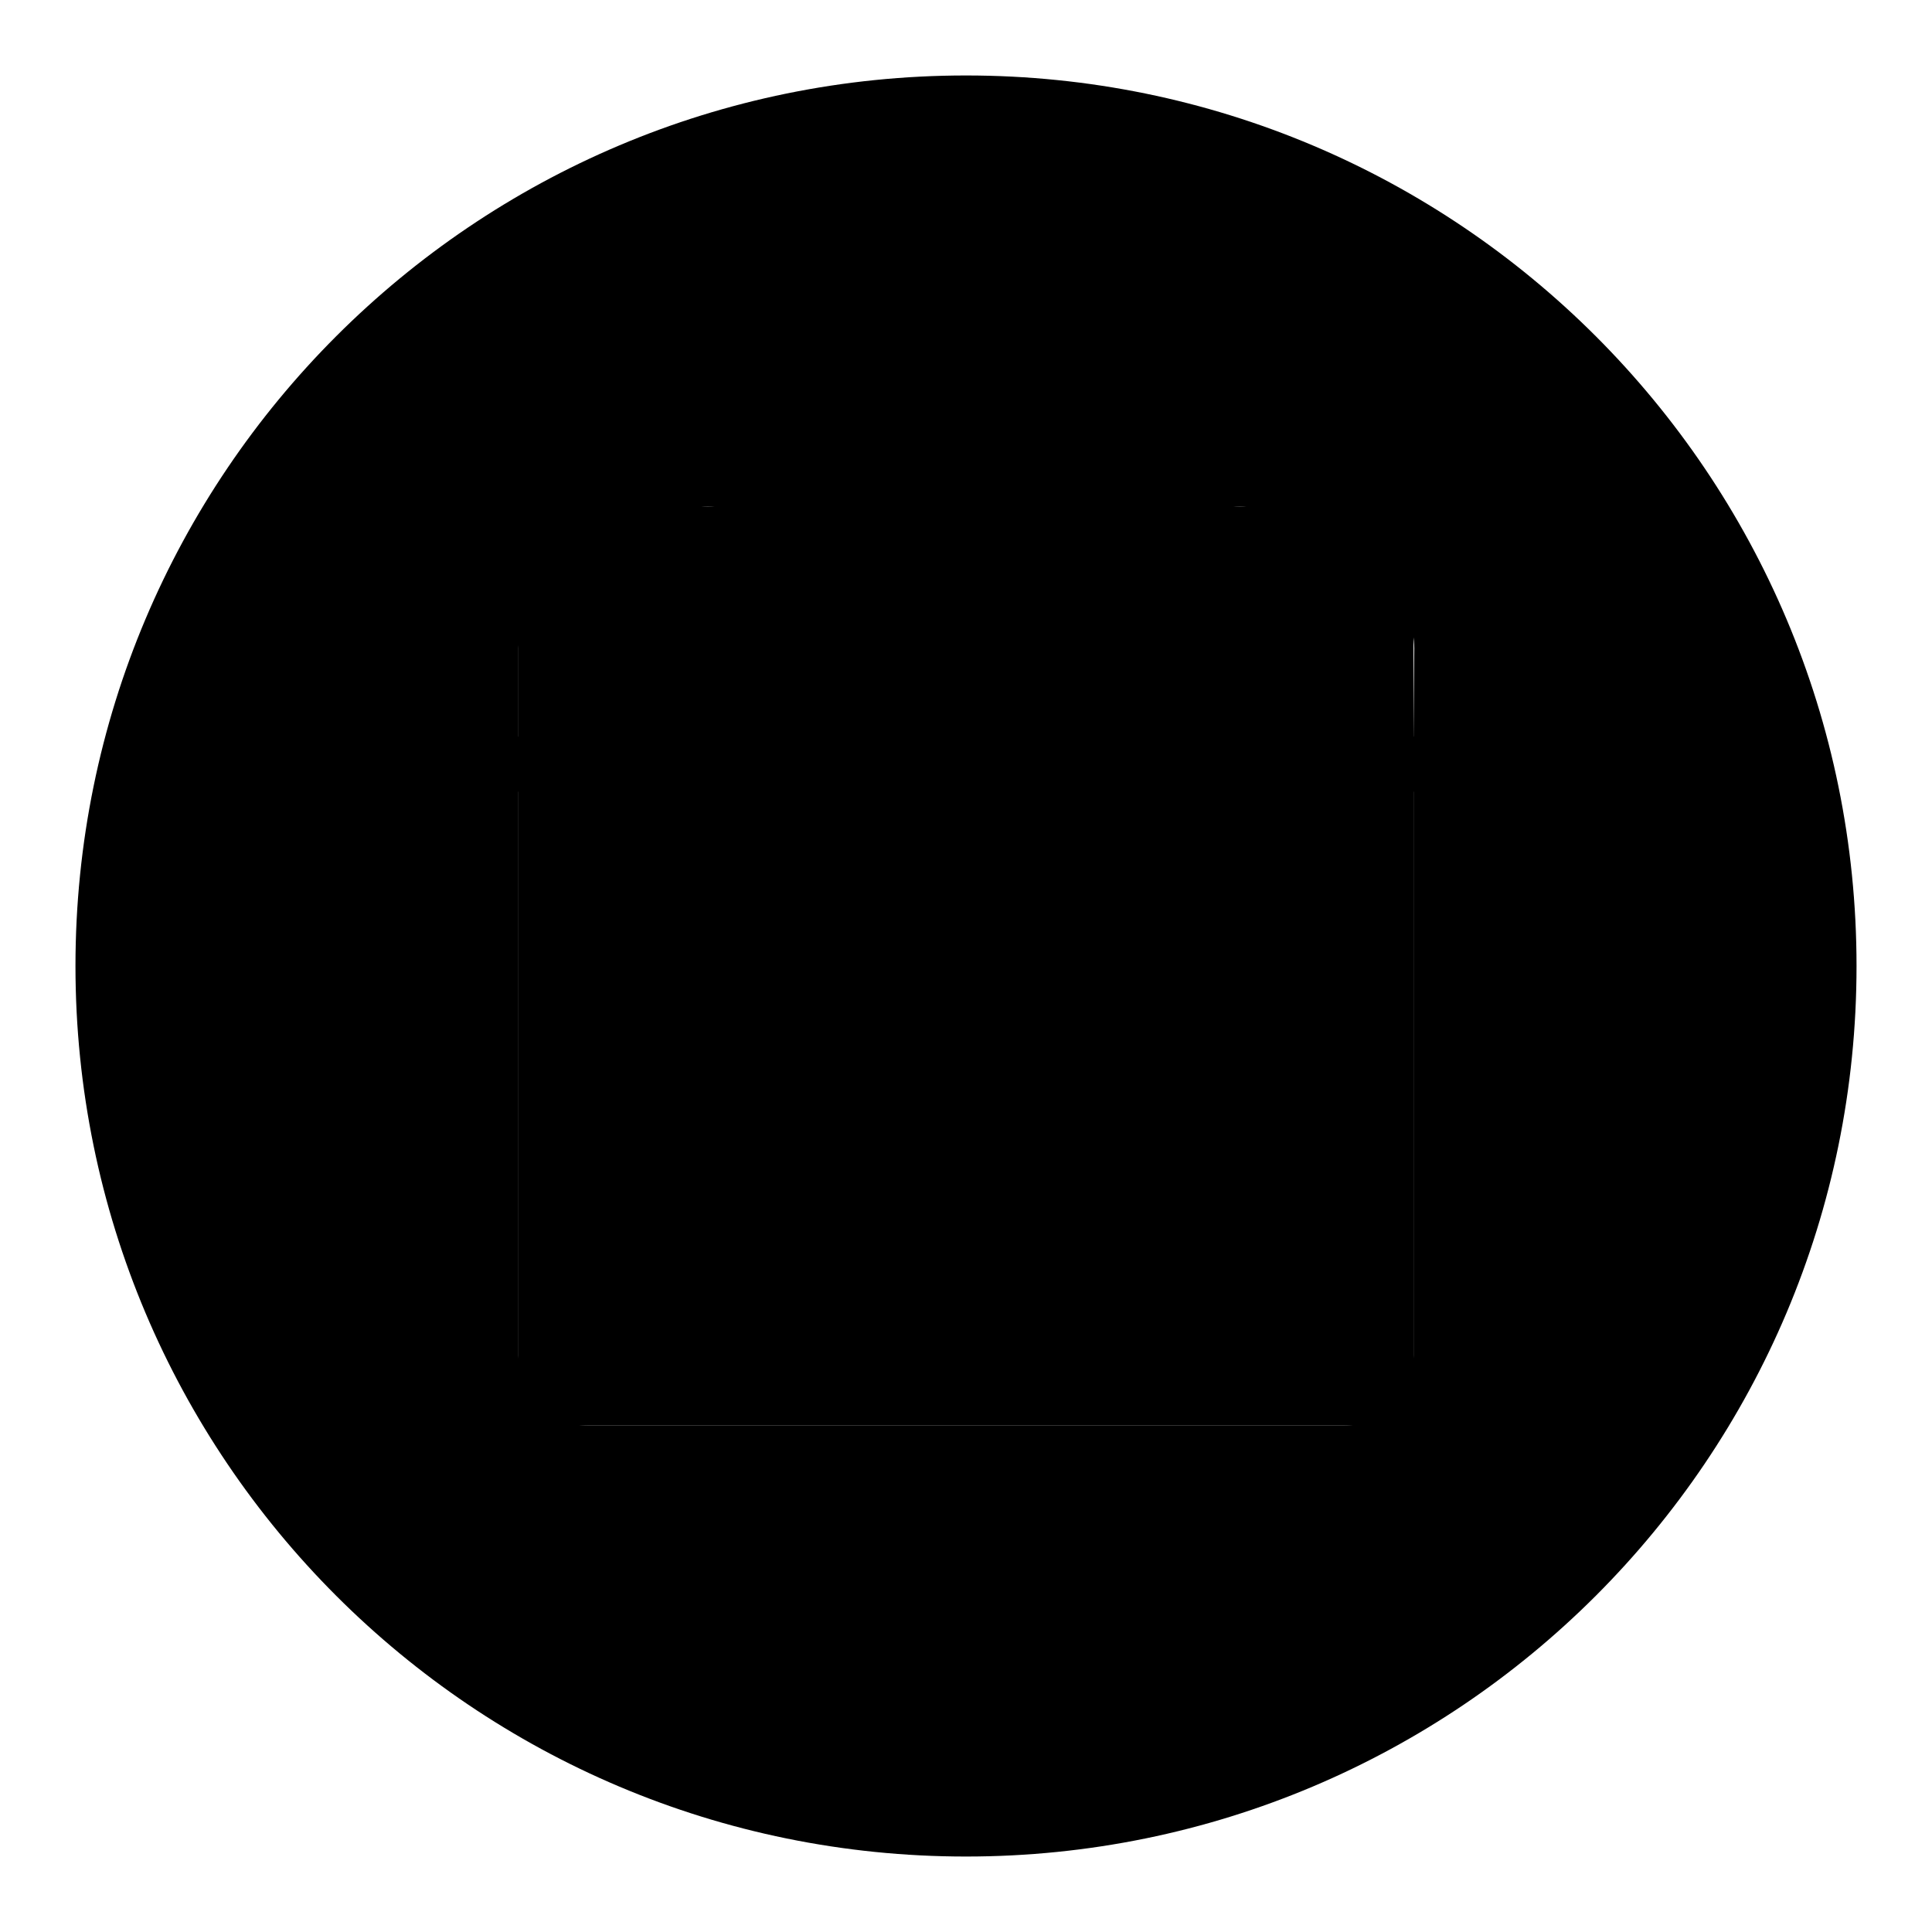
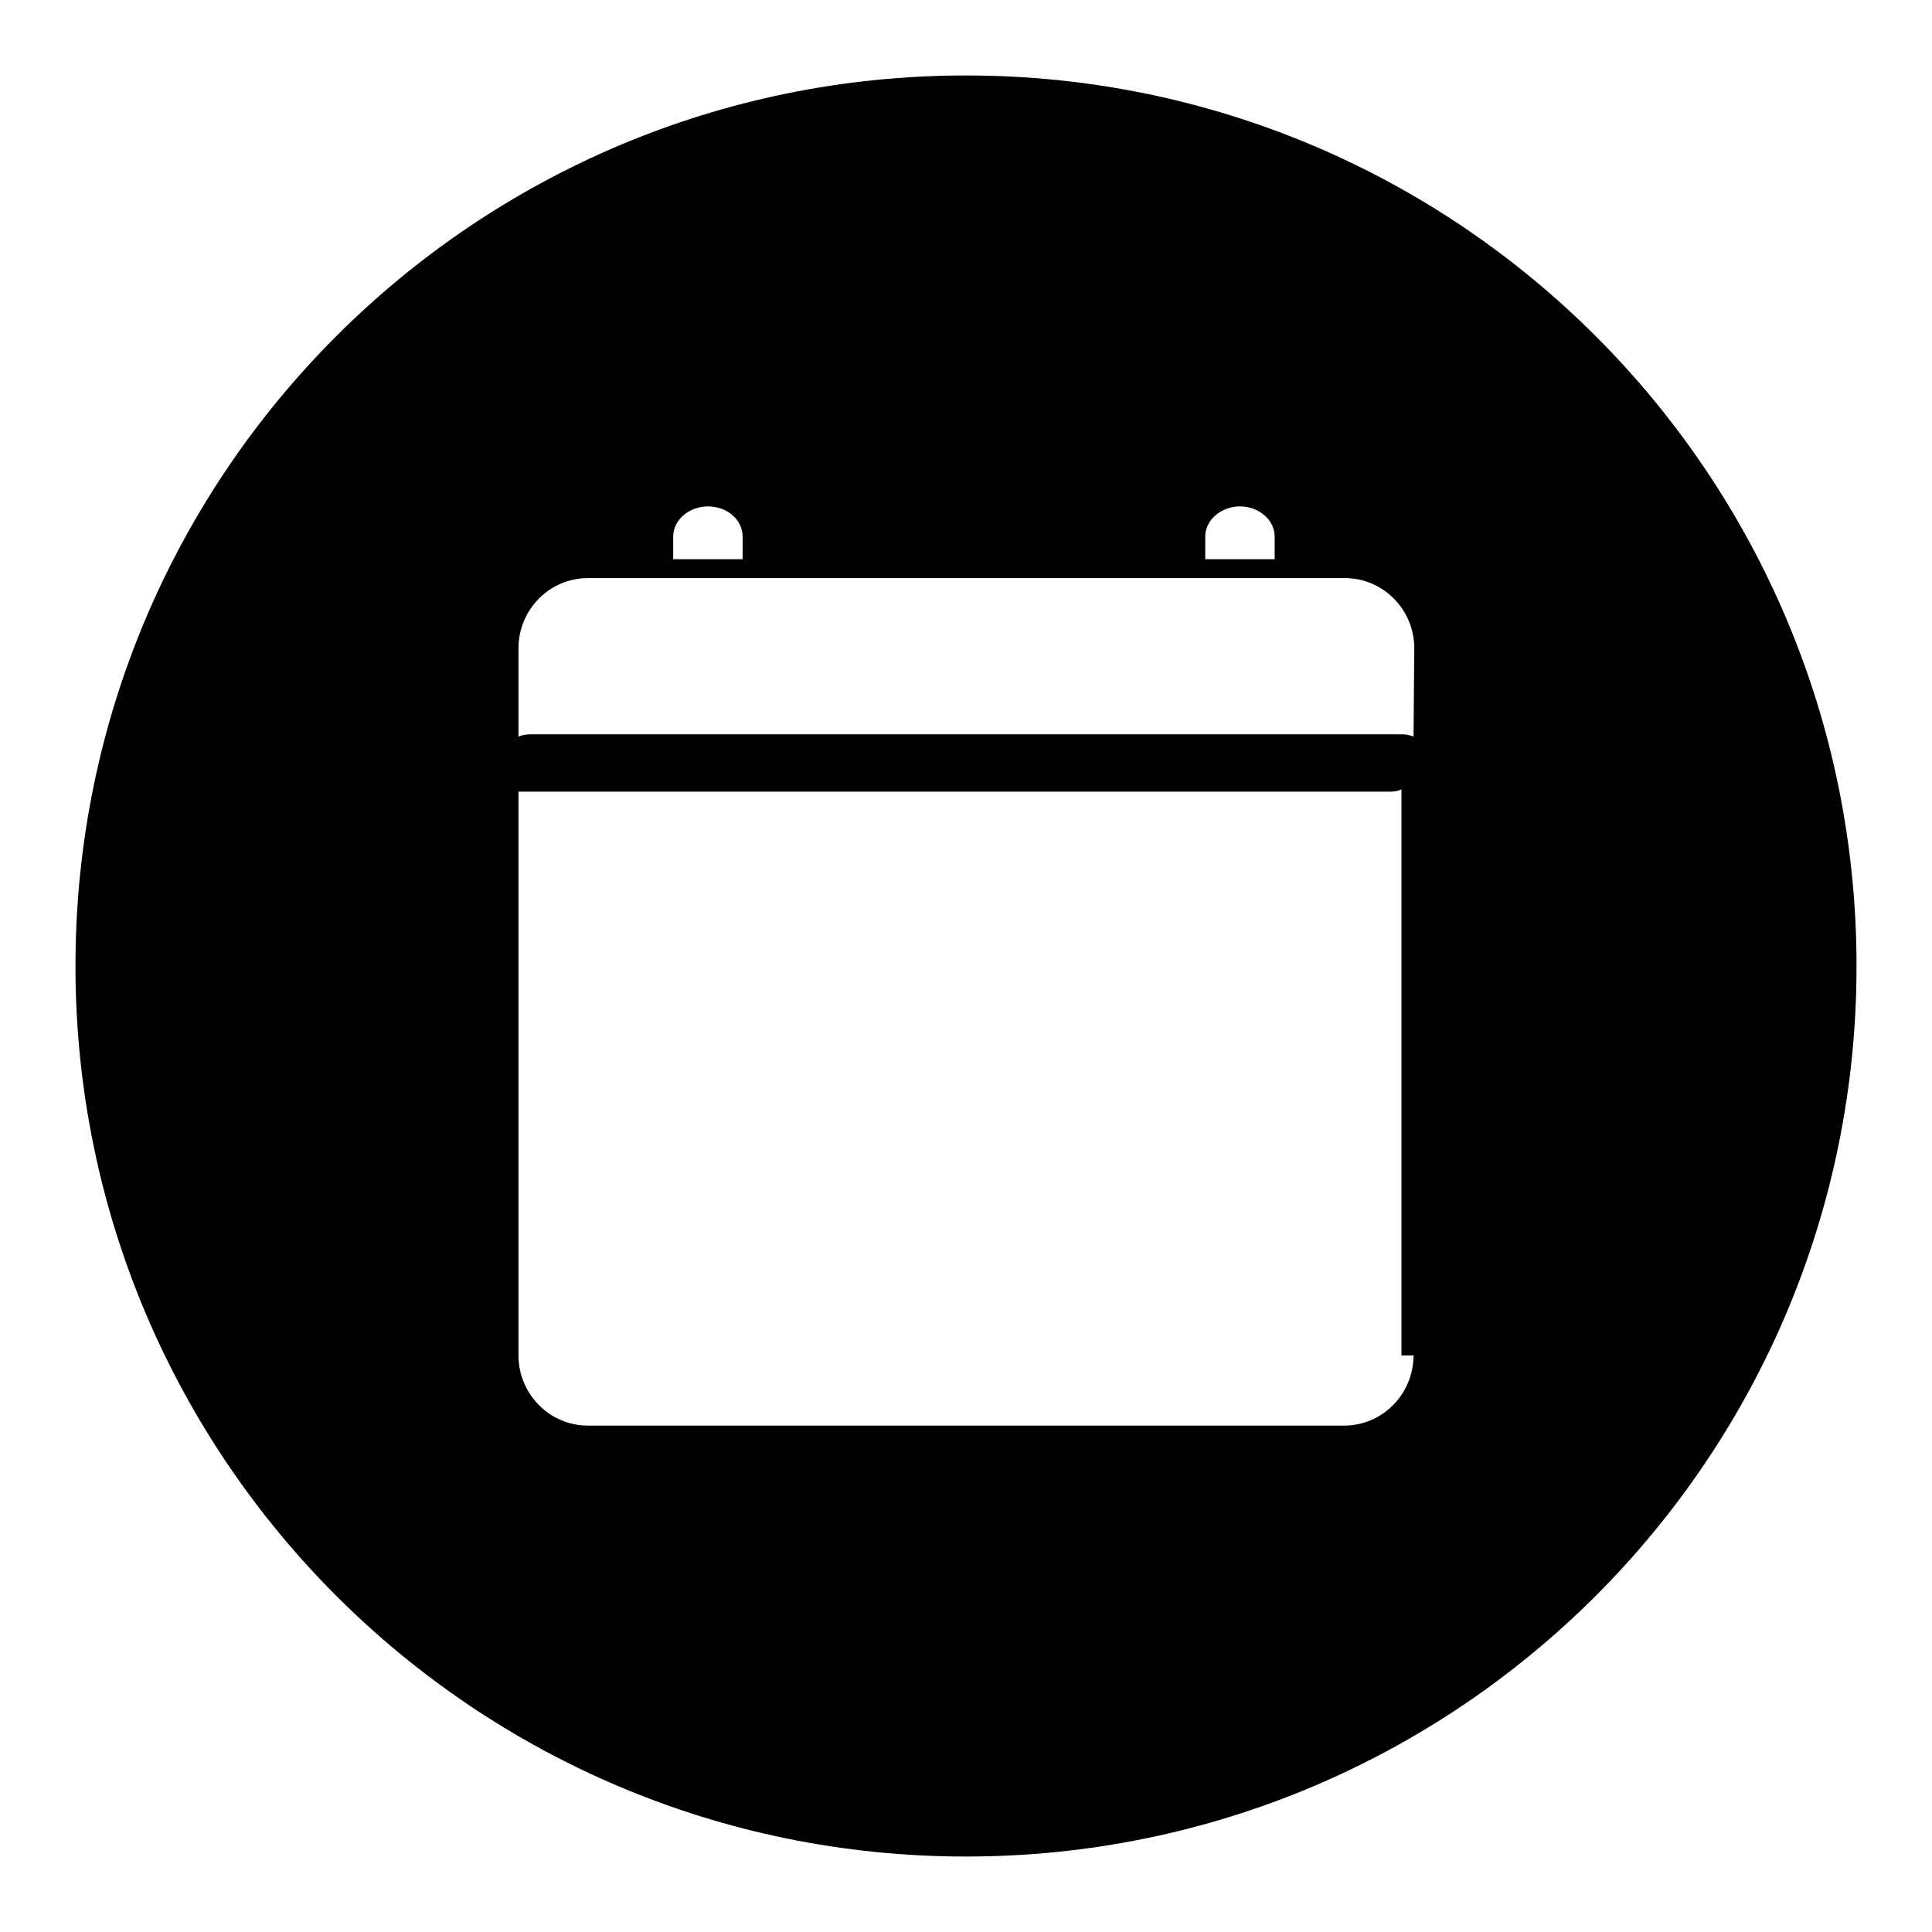
<svg xmlns="http://www.w3.org/2000/svg" version="1.1" x="0px" y="0px" viewBox="0 0 256 256" enable-background="new 0 0 256 256" xml:space="preserve">
  <g>
    <g>
-       <path fill="#000000" d="M145.2,140.5h-12.5V128c0-2.6-2.1-4.7-4.7-4.7c-2.6,0-4.7,2.1-4.7,4.7v12.5h-12.5c-2.6,0-4.7,2.1-4.7,4.7c0,2.6,2.1,4.7,4.7,4.7h12.5v12.5c0,2.6,2.1,4.7,4.7,4.7c2.6,0,4.7-2.1,4.7-4.7v-12.5h12.5c2.6,0,4.7-2.1,4.7-4.7C149.8,142.6,147.7,140.5,145.2,140.5z" />
-       <path fill="#000000" d="M128,10C62.8,10,10,62.8,10,128c0,65.2,52.8,118,118,118c65.2,0,118-52.8,118-118C246,62.8,193.2,10,128,10z M159.7,71.1c0-2.2,2.1-4,4.6-4s4.6,1.8,4.6,4v3h-9.2V71.1z M89.2,71.1c0-2.2,2.1-4,4.6-4c2.6,0,4.6,1.8,4.6,4v3h-9.2V71.1L89.2,71.1z M187.3,179.6c0,5.1-4.1,9.3-9.2,9.3H77.9c-5.1,0-9.2-4.2-9.2-9.3v-74.7c0.5,0.2,1,0.3,1.6,0.3h115.5c0.6,0,1.1-0.1,1.5-0.3V179.6L187.3,179.6z M187.3,97.6c-0.5-0.2-1-0.3-1.5-0.3H70.3c-0.6,0-1.1,0.1-1.6,0.3V85.9c0-5.1,4.1-9.3,9.2-9.3h12h10h55.4h9.8h13.1c5.1,0,9.2,4.2,9.2,9.3L187.3,97.6L187.3,97.6z" />
-       <path fill="#000000" d="M68.7,67.1h118.6v121.8H68.7V67.1z" />
+       <path fill="#000000" d="M128,10C62.8,10,10,62.8,10,128c0,65.2,52.8,118,118,118c65.2,0,118-52.8,118-118C246,62.8,193.2,10,128,10z M159.7,71.1c0-2.2,2.1-4,4.6-4s4.6,1.8,4.6,4v3h-9.2V71.1z M89.2,71.1c0-2.2,2.1-4,4.6-4c2.6,0,4.6,1.8,4.6,4v3h-9.2V71.1L89.2,71.1z M187.3,179.6c0,5.1-4.1,9.3-9.2,9.3H77.9c-5.1,0-9.2-4.2-9.2-9.3v-74.7h115.5c0.6,0,1.1-0.1,1.5-0.3V179.6L187.3,179.6z M187.3,97.6c-0.5-0.2-1-0.3-1.5-0.3H70.3c-0.6,0-1.1,0.1-1.6,0.3V85.9c0-5.1,4.1-9.3,9.2-9.3h12h10h55.4h9.8h13.1c5.1,0,9.2,4.2,9.2,9.3L187.3,97.6L187.3,97.6z" />
    </g>
  </g>
</svg>